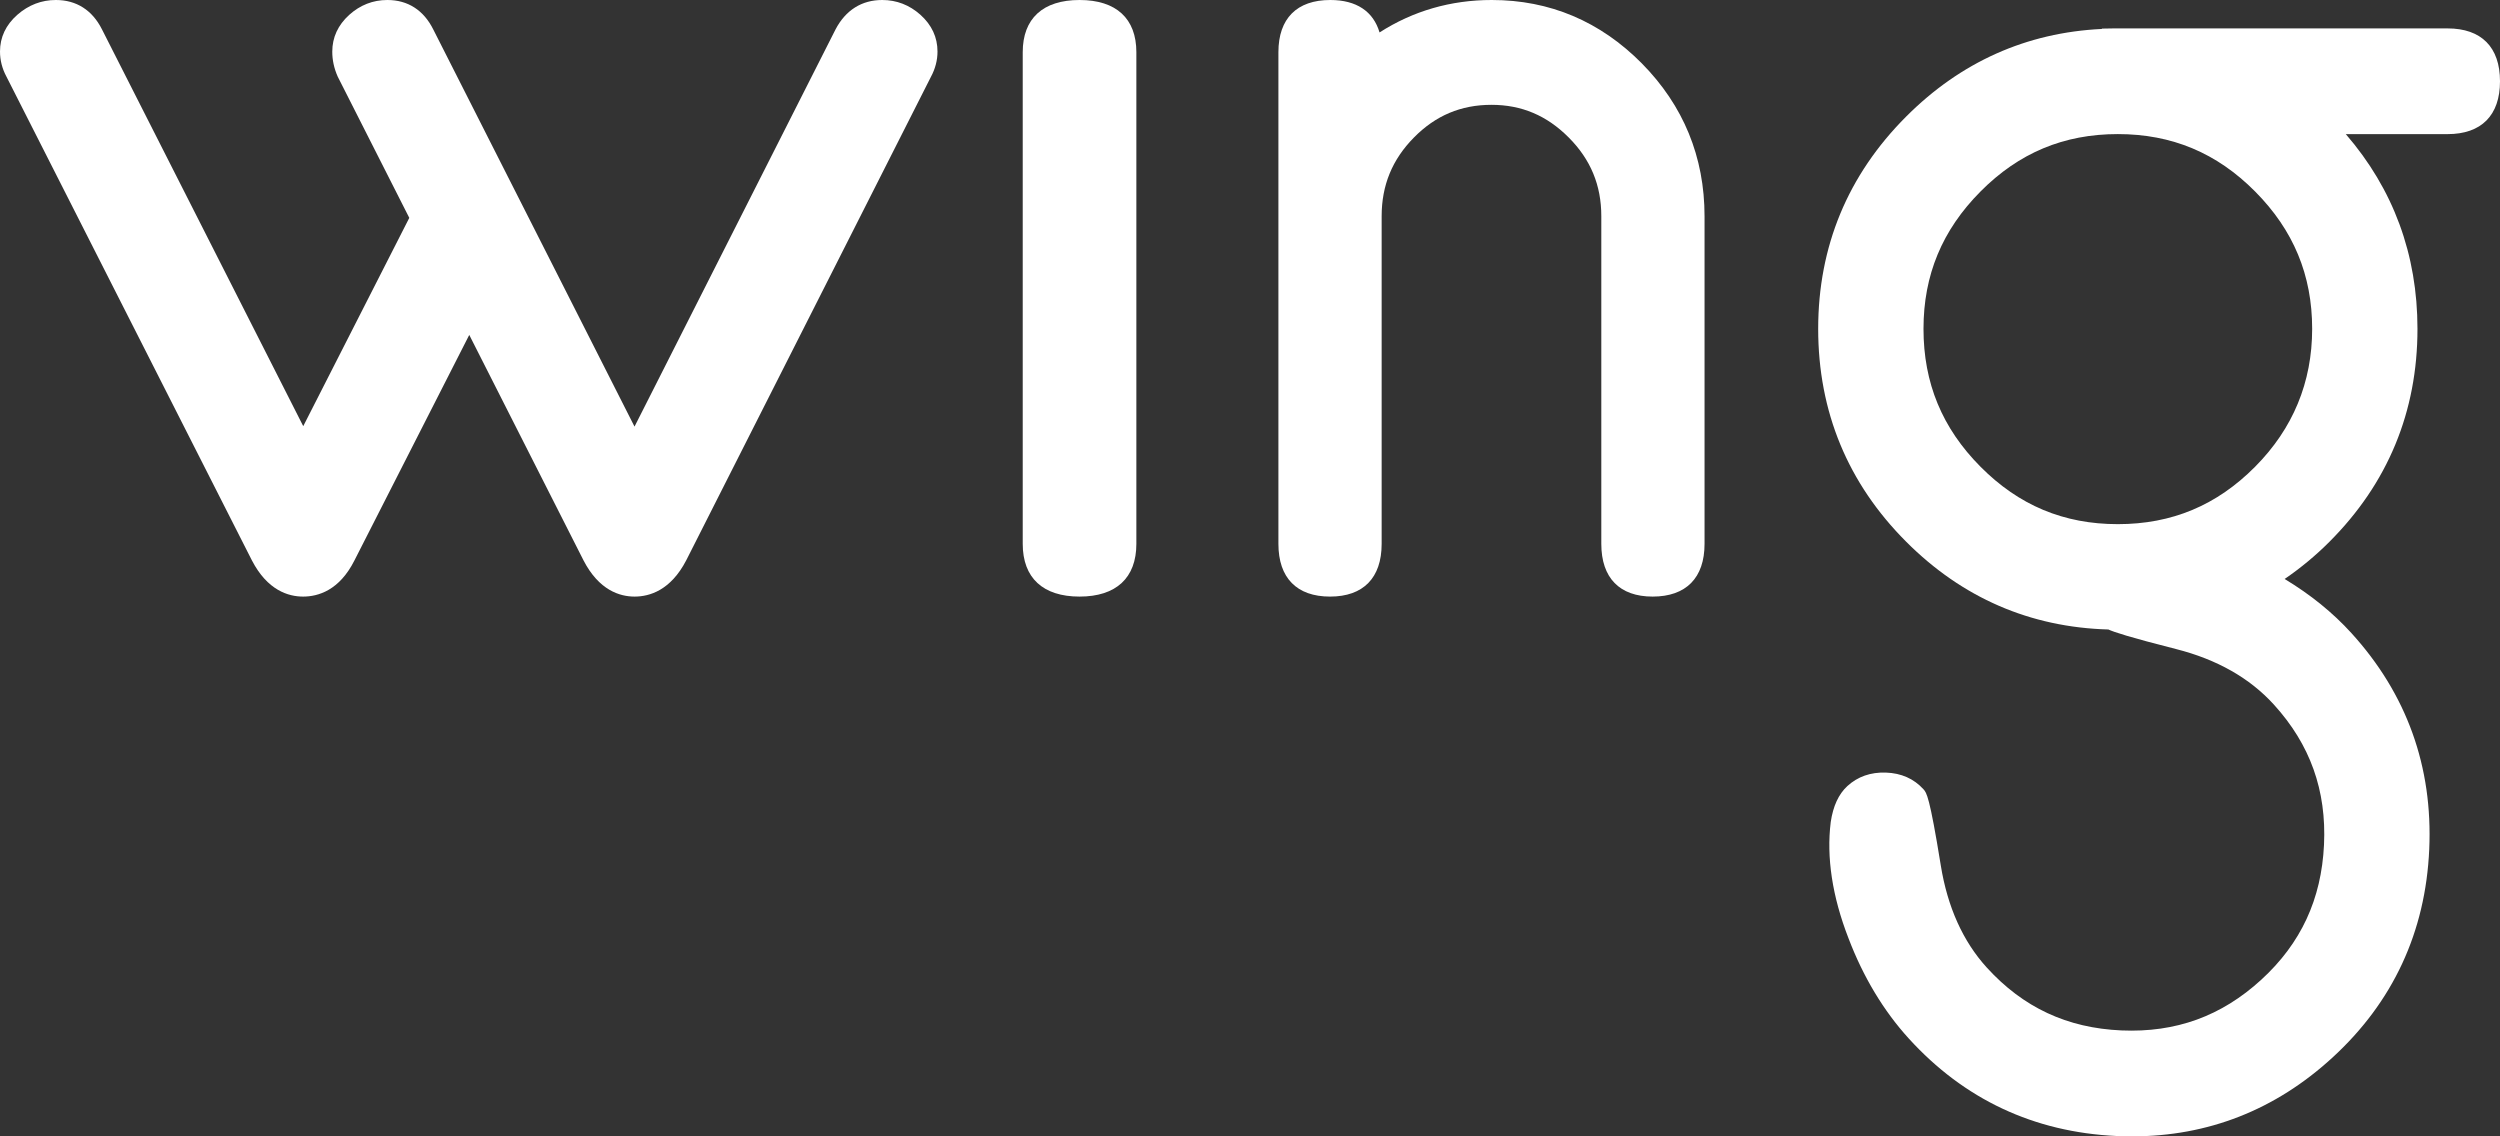
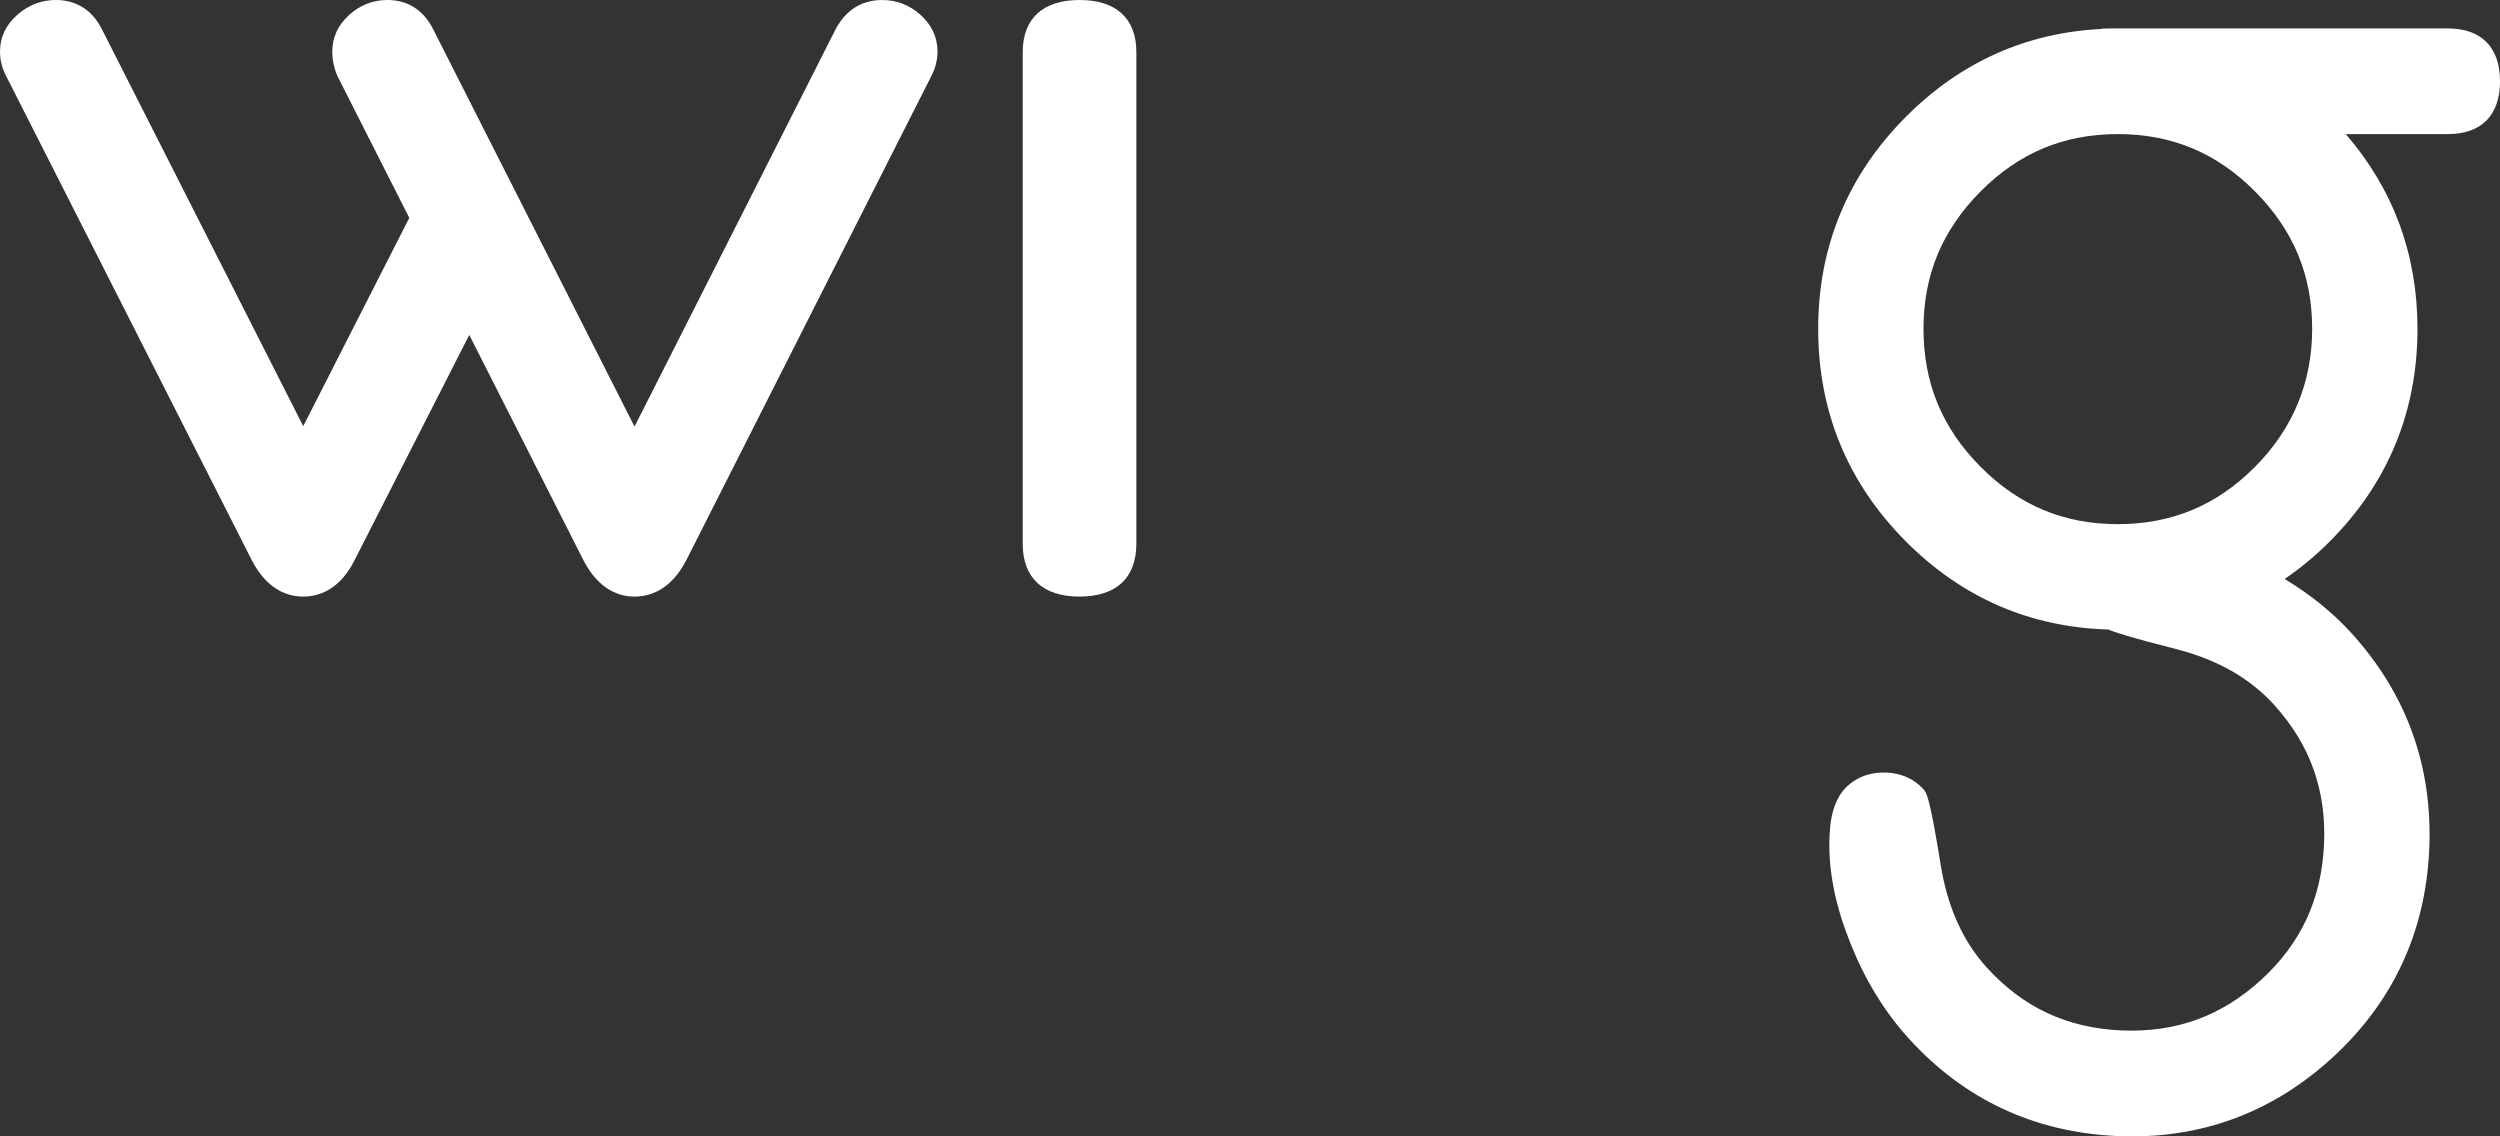
<svg xmlns="http://www.w3.org/2000/svg" width="88" height="40" viewBox="0 0 88 40" fill="none">
  <rect x="0" y="0" width="88" height="40" fill="#333333" stroke="none" />
  <path d="M31.053 0C30.335 0 29.768 0.355 29.412 1.033L22.335 15.016L15.253 1.041C14.916 0.36 14.357 0 13.636 0C13.129 0 12.677 0.177 12.292 0.524C11.896 0.883 11.696 1.318 11.696 1.819C11.696 2.113 11.757 2.401 11.888 2.698L14.407 7.669L10.674 15.001L3.589 1.033C3.249 0.357 2.689 0 1.967 0C1.461 0 1.005 0.175 0.612 0.519C0.206 0.876 0 1.312 0 1.815C0 2.119 0.077 2.418 0.224 2.692L8.868 19.728C9.413 20.779 10.149 21 10.669 21C11.201 21 11.945 20.78 12.474 19.732L16.518 11.789L20.541 19.728C21.084 20.779 21.818 21 22.337 21C22.865 21 23.608 20.779 24.155 19.724L32.771 2.7C32.923 2.417 33 2.119 33 1.814C33 1.313 32.798 0.879 32.4 0.521C32.014 0.176 31.561 0 31.053 0Z" fill="white" />
  <path d="M38 0C36.71 0 36 0.652 36 1.837V19.144C36 20.341 36.71 21 38 21C39.29 21 40 20.341 40 19.144V1.837C40 0.652 39.29 0 38 0Z" fill="white" />
-   <path d="M52.51 0C51.068 0 49.742 0.384 48.56 1.142C48.341 0.4 47.745 0 46.827 0C45.648 0 45 0.652 45 1.837V19.144C45 20.341 45.645 21 46.818 21C47.989 21 48.634 20.341 48.634 19.144V7.61C48.634 6.522 49.006 5.616 49.77 4.841C50.533 4.066 51.426 3.69 52.5 3.69C53.562 3.69 54.451 4.067 55.222 4.843C55.992 5.617 56.366 6.522 56.366 7.61V19.144C56.366 20.341 57.008 21 58.173 21C59.351 21 60 20.341 60 19.144V7.613C60 5.525 59.257 3.715 57.793 2.232C56.327 0.751 54.551 0 52.51 0Z" fill="white" />
  <path d="M86.155 1H74.397L73.987 1.007V1.019C71.331 1.146 69.015 2.182 67.098 4.102C65.042 6.16 64 8.675 64 11.575C64 14.49 65.042 17.011 67.098 19.069C69.067 21.042 71.461 22.081 74.214 22.158C74.415 22.25 74.94 22.425 76.602 22.848C78.035 23.212 79.192 23.868 80.038 24.799C81.319 26.207 81.896 27.822 81.805 29.739C81.713 31.655 80.992 33.208 79.599 34.484C78.196 35.77 76.586 36.353 74.675 36.271C72.765 36.188 71.214 35.464 69.934 34.057C69.096 33.136 68.552 31.926 68.316 30.464C67.92 28.017 67.815 27.902 67.704 27.78C67.368 27.411 66.925 27.214 66.385 27.195C65.848 27.176 65.392 27.336 65.027 27.67C64.722 27.95 64.525 28.372 64.442 28.935C64.287 30.179 64.496 31.555 65.065 33.022C65.585 34.39 66.3 35.579 67.19 36.557C69.137 38.698 71.595 39.851 74.495 39.987C74.68 39.996 74.864 40 75.047 40C77.721 40 80.091 39.07 82.098 37.231C84.233 35.275 85.38 32.807 85.509 29.896C85.638 26.985 84.716 24.424 82.769 22.284C82.118 21.568 81.33 20.929 80.419 20.38C80.984 19.994 81.513 19.555 81.997 19.07C84.053 17.012 85.095 14.49 85.095 11.576C85.095 8.96 84.247 6.658 82.572 4.721H86.155C87.345 4.721 88 4.06 88 2.861C88 1.661 87.345 1 86.155 1ZM81.388 11.575C81.388 13.455 80.713 15.088 79.38 16.429C78.03 17.789 76.449 18.45 74.547 18.45C72.645 18.45 71.064 17.789 69.714 16.429C68.363 15.069 67.707 13.482 67.707 11.575C67.707 9.682 68.363 8.101 69.714 6.741C71.064 5.381 72.645 4.72 74.547 4.72C76.449 4.72 78.03 5.381 79.38 6.741C80.731 8.102 81.388 9.683 81.388 11.575Z" fill="white" />
</svg>